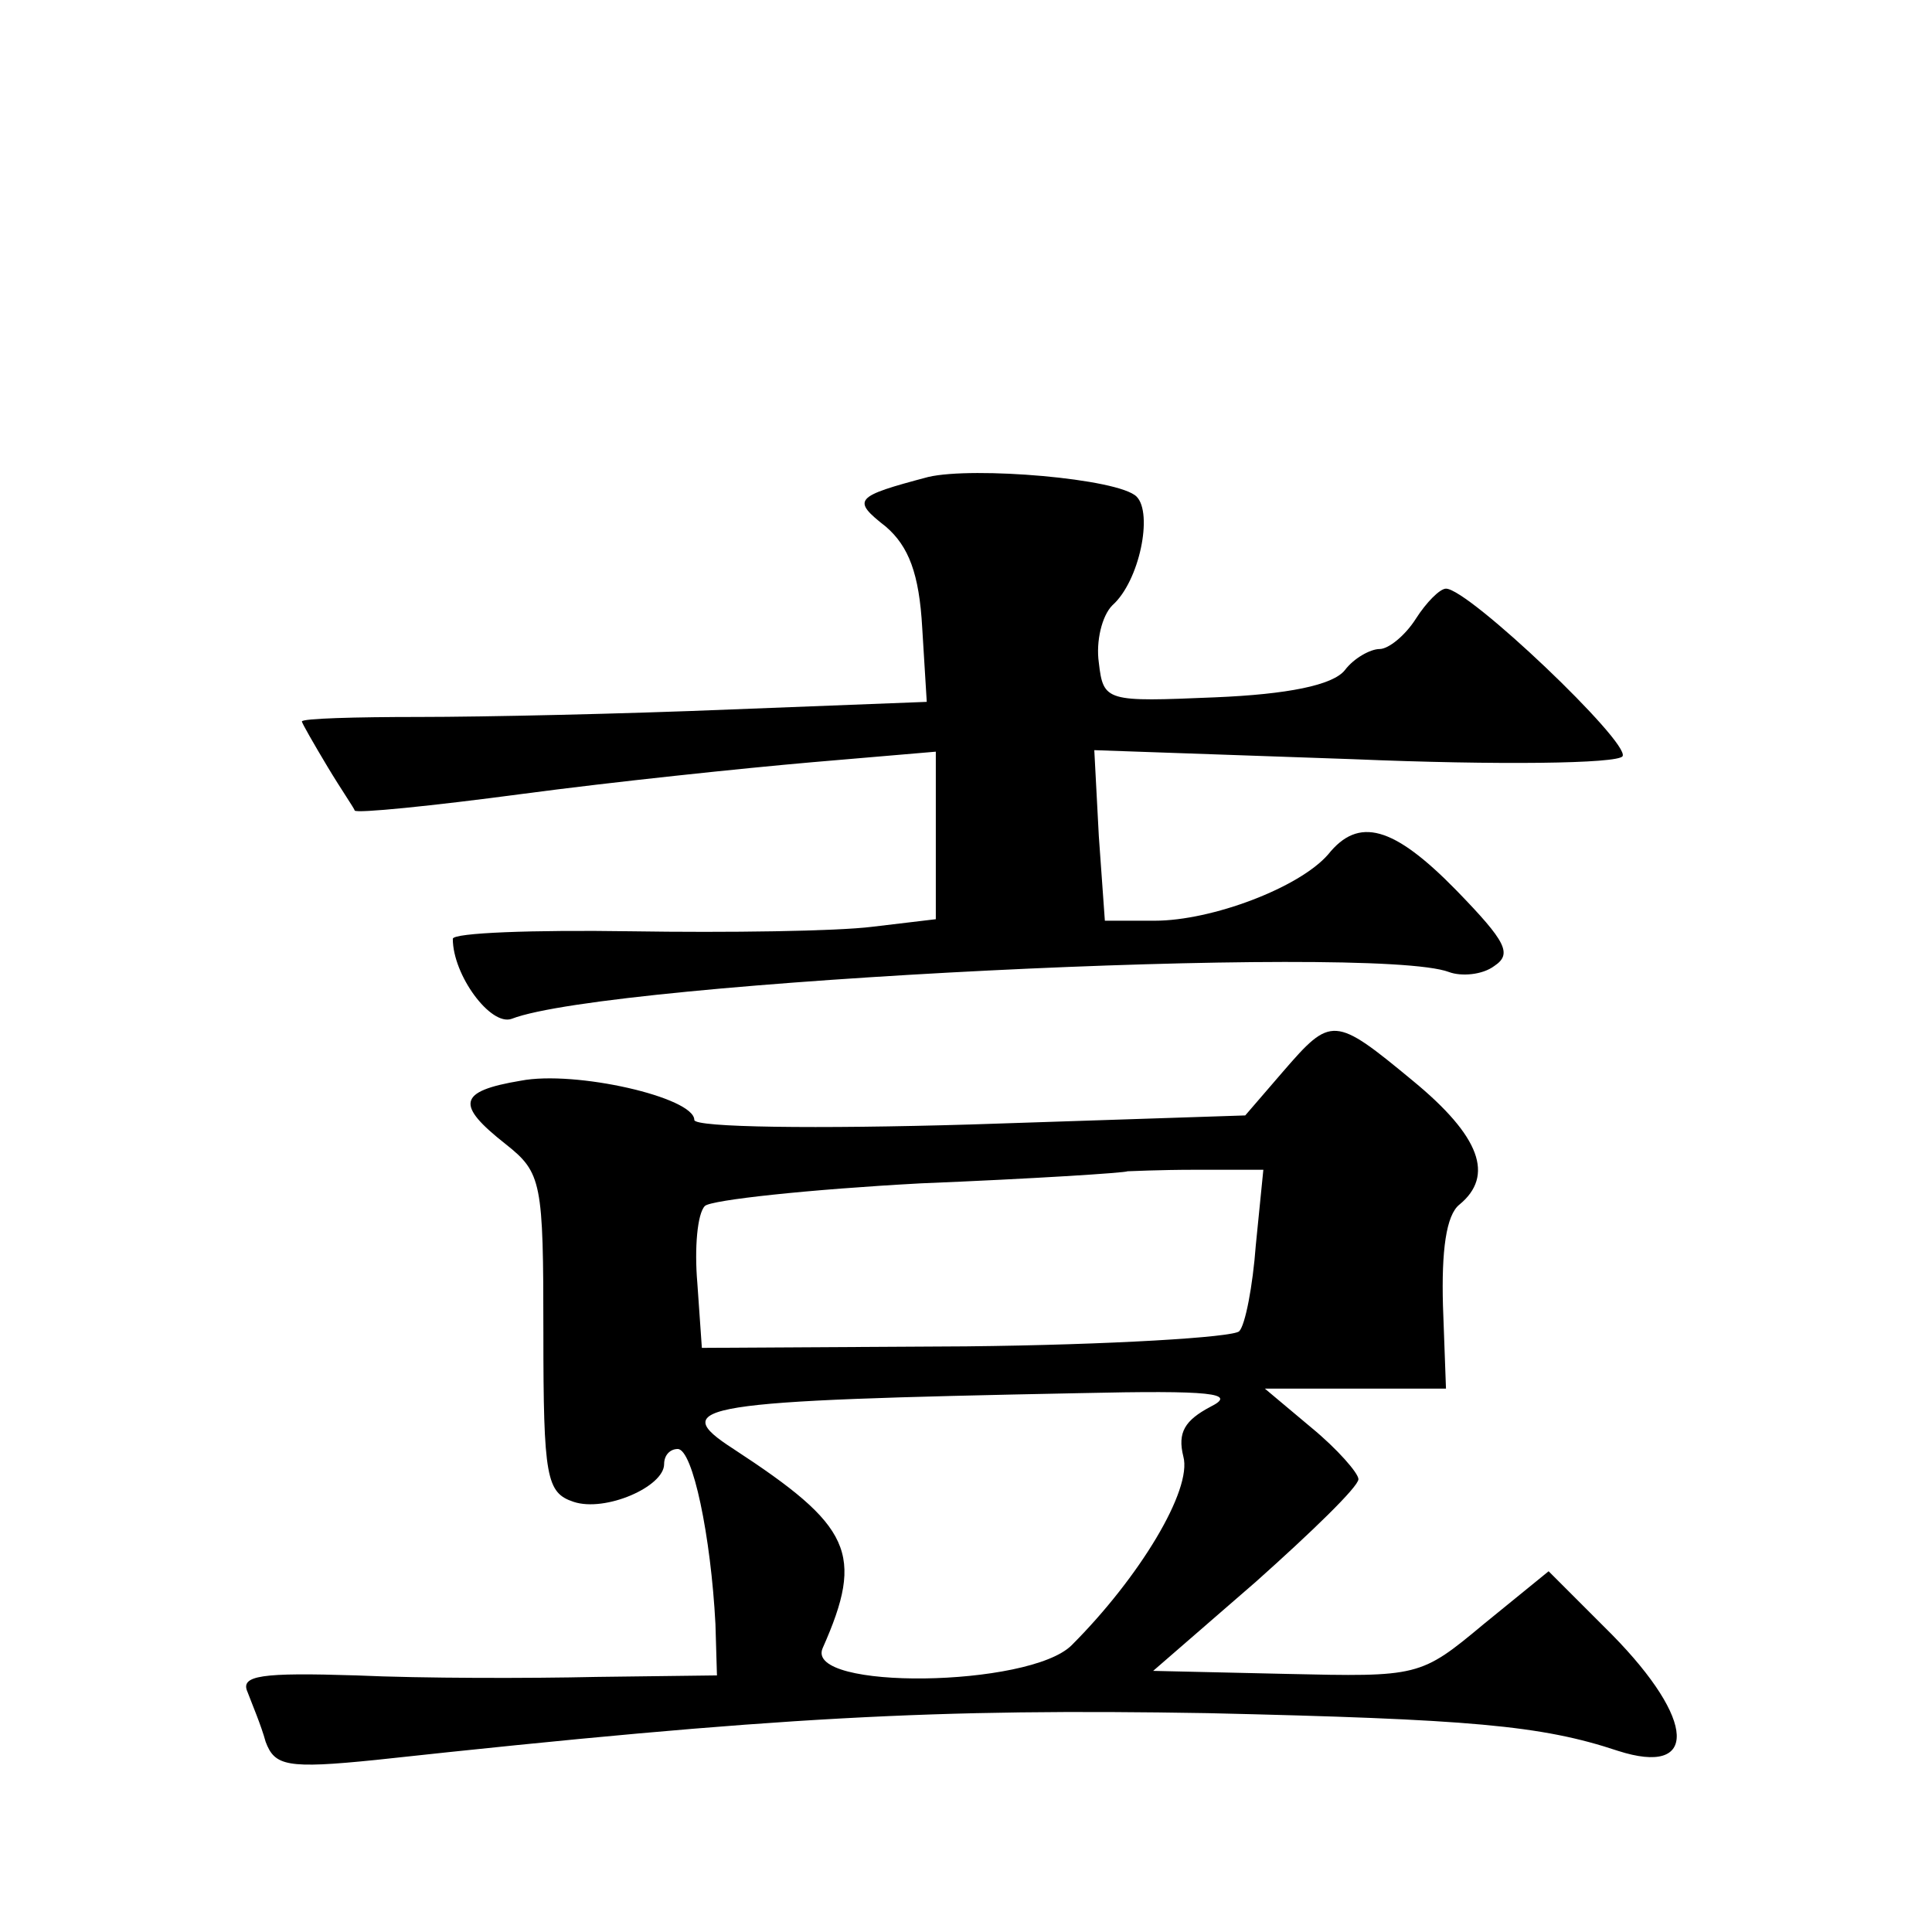
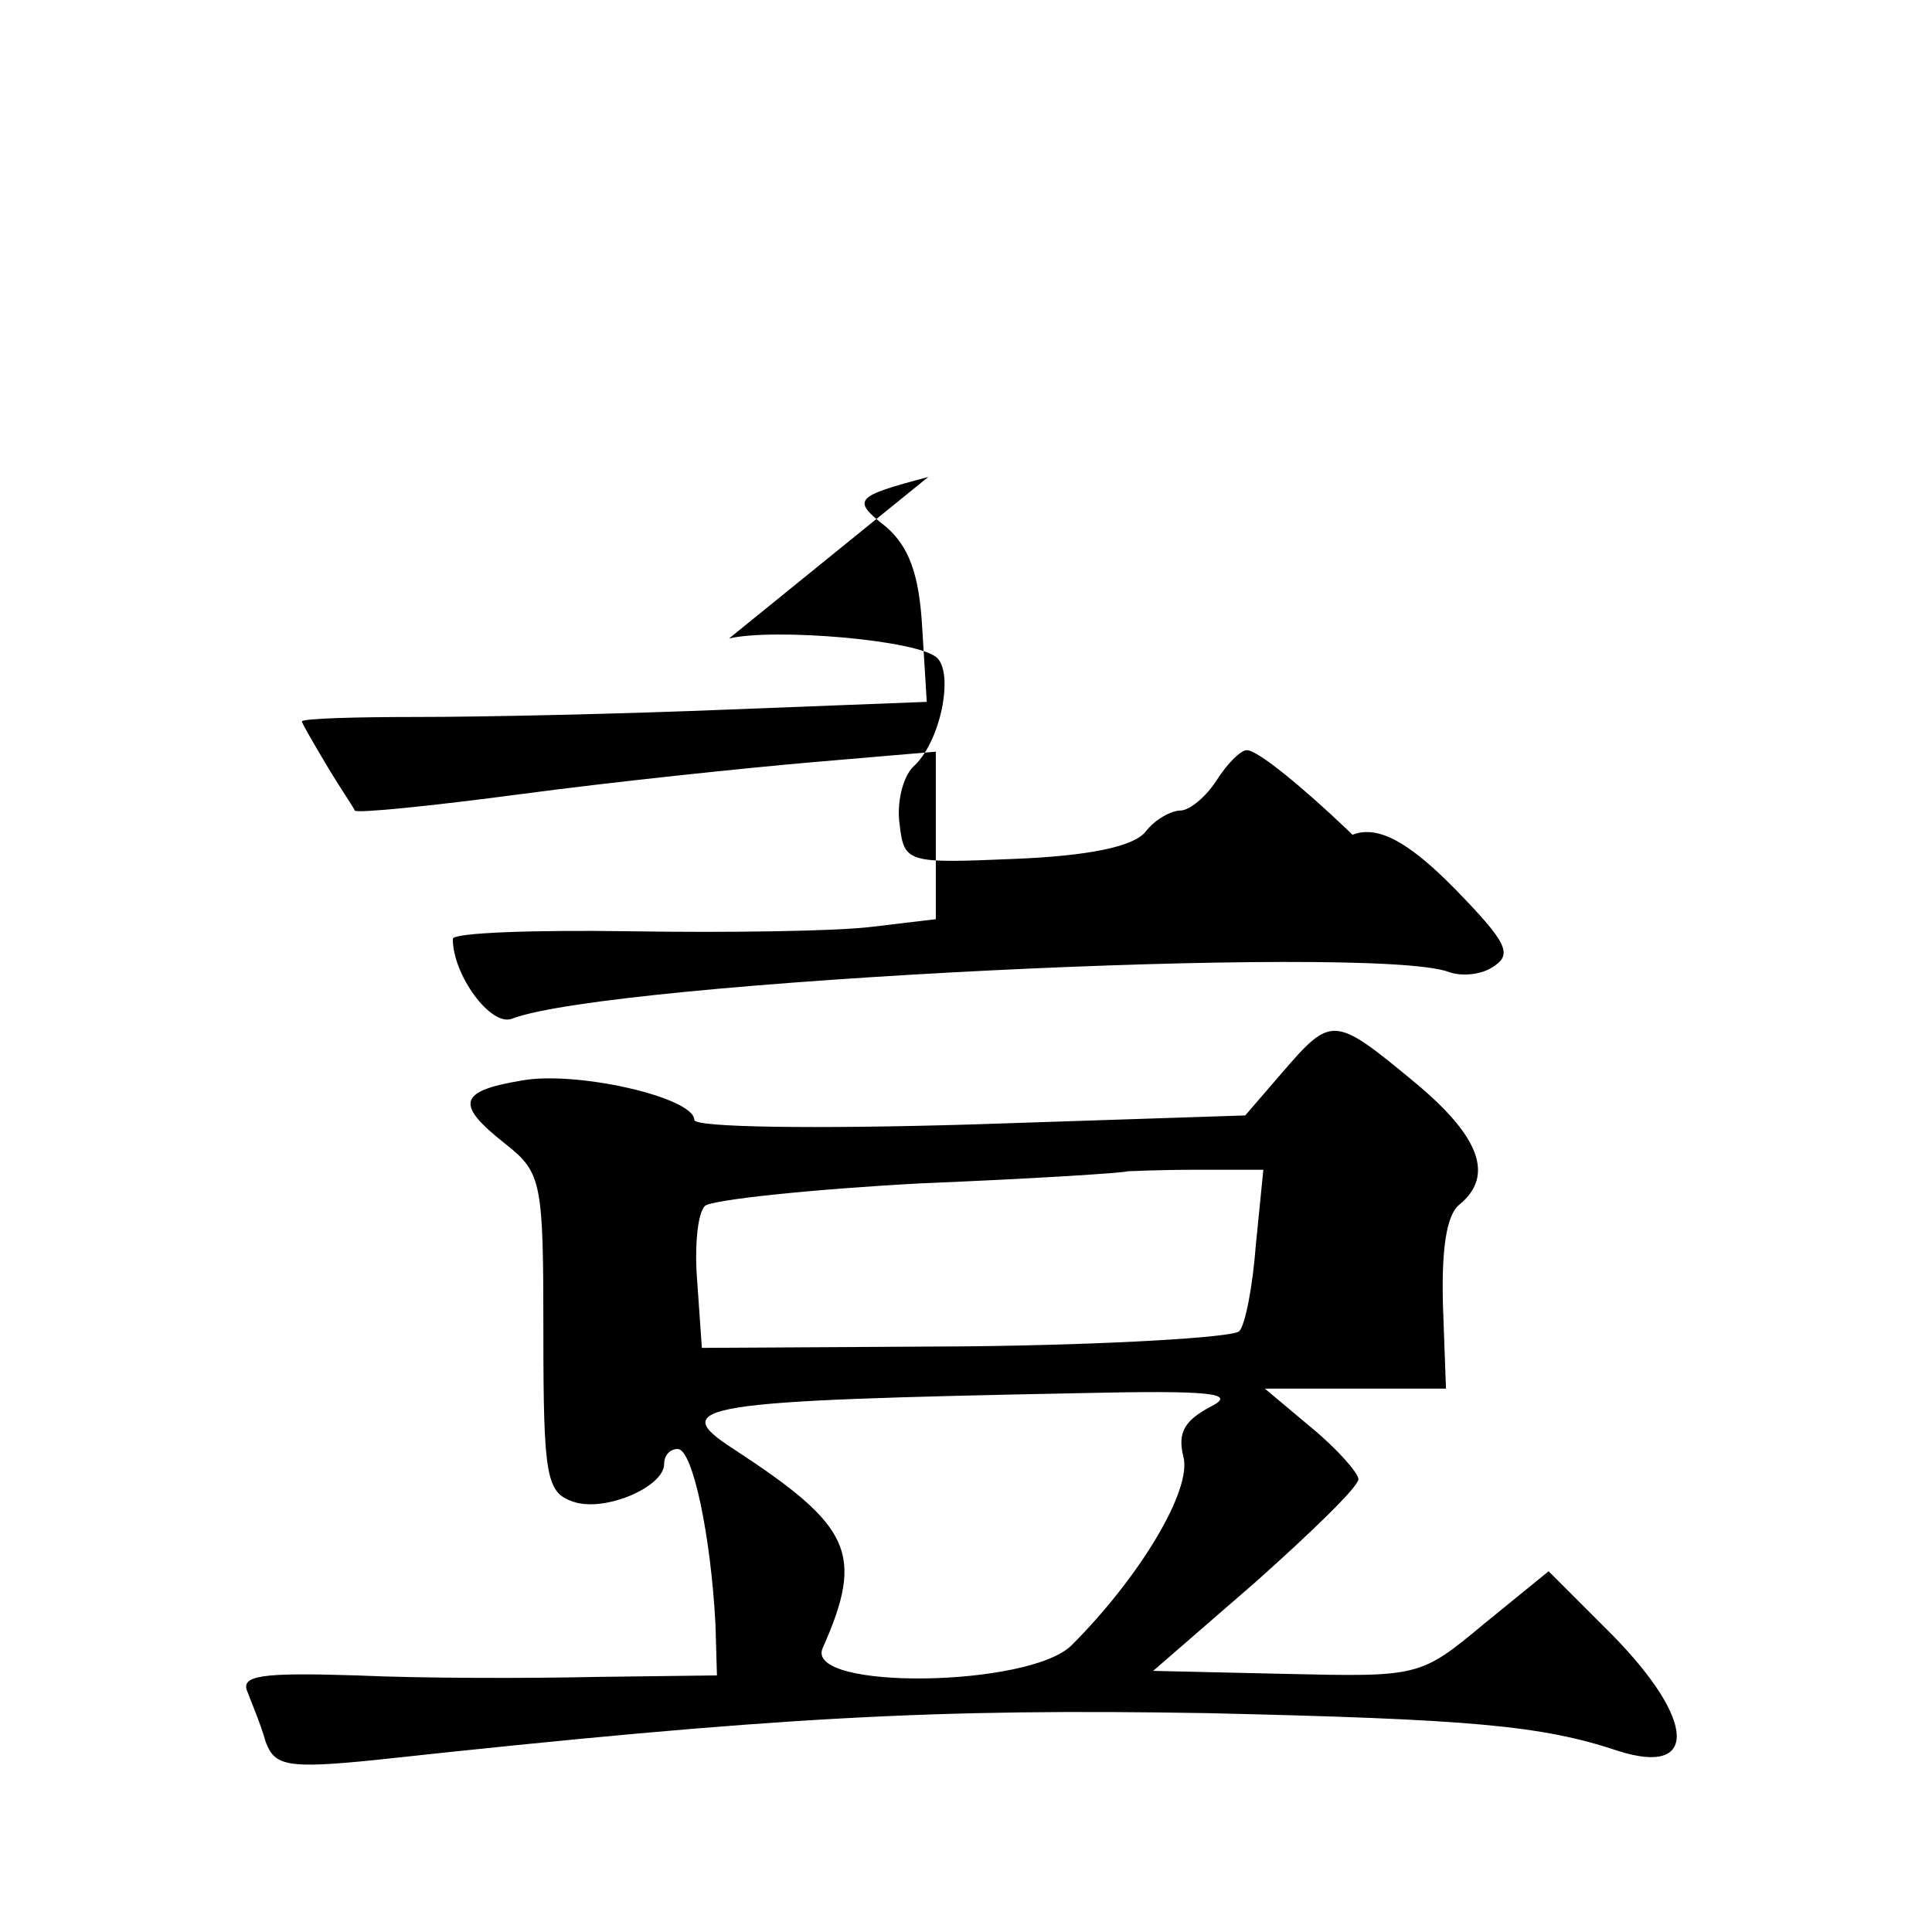
<svg xmlns="http://www.w3.org/2000/svg" version="1.0" width="128pt" height="128pt" viewBox="0 0 128 128" preserveAspectRatio="xMidYMid meet">
  <g transform="translate(0,128) scale(0.1,-0.1)" fill="#0" stroke="none">
-     <path d="M615 964 c-49 -13 -51 -15 -28 -33 15 -13 22 -31 24 -67 l3 -49 -129 -5 c-72 -3 -165 -5 -207 -5 -43 0 -78 -1 -78 -3 0 -1 8 -15 17 -30 9 -15 18 -28 18 -29 1 -2 51 3 111 11 60 8 146 17 192 21 l82 7 0 -56 0 -55 -42 -5 c-24 -3 -96 -4 -160 -3 -65 1 -118 -1 -118 -5 0 -24 25 -58 39 -53 64 25 571 50 621 31 8 -3 22 -2 30 4 12 8 8 16 -25 50 -42 43 -65 49 -85 24 -19 -22 -77 -44 -115 -44 l-33 0 -4 56 -3 57 172 -6 c95 -4 175 -3 178 2 5 9 -102 111 -117 111 -4 0 -13 -9 -20 -20 -7 -11 -18 -20 -24 -20 -6 0 -17 -6 -23 -14 -8 -10 -38 -16 -86 -18 -72 -3 -74 -3 -77 23 -2 14 2 31 9 38 18 16 27 61 16 72 -12 12 -108 20 -138 13z M850 570 l-25 -29 -182 -6 c-102 -3 -183 -2 -183 3 0 15 -79 33 -115 26 -42 -7 -43 -16 -10 -42 24 -19 25 -25 25 -125 0 -96 2 -106 20 -112 21 -7 60 10 60 25 0 6 4 10 9 10 10 0 22 -58 25 -116 l1 -34 -80 -1 c-44 -1 -115 -1 -159 1 -63 2 -77 0 -72 -11 3 -8 9 -22 12 -33 6 -16 14 -18 73 -12 267 29 372 34 551 31 174 -4 221 -8 272 -25 53 -17 52 20 -4 77 l-42 42 -43 -35 c-42 -35 -43 -35 -131 -33 l-88 2 68 59 c37 33 68 63 68 68 0 4 -14 20 -31 34 l-31 26 60 0 60 0 -2 55 c-1 36 2 60 11 67 23 19 14 45 -31 82 -52 43 -54 43 -86 6z m-18 -115 c-2 -27 -7 -53 -11 -57 -4 -4 -85 -9 -181 -10 l-175 -1 -3 43 c-2 23 0 46 5 51 4 4 69 11 143 15 74 3 136 7 137 8 1 0 21 1 45 1 l45 0 -5 -50z m-30 -107 c-17 -9 -22 -17 -18 -33 6 -22 -29 -80 -74 -125 -28 -28 -177 -30 -165 -2 28 63 19 81 -59 132 -45 29 -23 32 229 37 88 2 105 0 87 -9z" />
+     <path d="M615 964 c-49 -13 -51 -15 -28 -33 15 -13 22 -31 24 -67 l3 -49 -129 -5 c-72 -3 -165 -5 -207 -5 -43 0 -78 -1 -78 -3 0 -1 8 -15 17 -30 9 -15 18 -28 18 -29 1 -2 51 3 111 11 60 8 146 17 192 21 l82 7 0 -56 0 -55 -42 -5 c-24 -3 -96 -4 -160 -3 -65 1 -118 -1 -118 -5 0 -24 25 -58 39 -53 64 25 571 50 621 31 8 -3 22 -2 30 4 12 8 8 16 -25 50 -42 43 -65 49 -85 24 -19 -22 -77 -44 -115 -44 c95 -4 175 -3 178 2 5 9 -102 111 -117 111 -4 0 -13 -9 -20 -20 -7 -11 -18 -20 -24 -20 -6 0 -17 -6 -23 -14 -8 -10 -38 -16 -86 -18 -72 -3 -74 -3 -77 23 -2 14 2 31 9 38 18 16 27 61 16 72 -12 12 -108 20 -138 13z M850 570 l-25 -29 -182 -6 c-102 -3 -183 -2 -183 3 0 15 -79 33 -115 26 -42 -7 -43 -16 -10 -42 24 -19 25 -25 25 -125 0 -96 2 -106 20 -112 21 -7 60 10 60 25 0 6 4 10 9 10 10 0 22 -58 25 -116 l1 -34 -80 -1 c-44 -1 -115 -1 -159 1 -63 2 -77 0 -72 -11 3 -8 9 -22 12 -33 6 -16 14 -18 73 -12 267 29 372 34 551 31 174 -4 221 -8 272 -25 53 -17 52 20 -4 77 l-42 42 -43 -35 c-42 -35 -43 -35 -131 -33 l-88 2 68 59 c37 33 68 63 68 68 0 4 -14 20 -31 34 l-31 26 60 0 60 0 -2 55 c-1 36 2 60 11 67 23 19 14 45 -31 82 -52 43 -54 43 -86 6z m-18 -115 c-2 -27 -7 -53 -11 -57 -4 -4 -85 -9 -181 -10 l-175 -1 -3 43 c-2 23 0 46 5 51 4 4 69 11 143 15 74 3 136 7 137 8 1 0 21 1 45 1 l45 0 -5 -50z m-30 -107 c-17 -9 -22 -17 -18 -33 6 -22 -29 -80 -74 -125 -28 -28 -177 -30 -165 -2 28 63 19 81 -59 132 -45 29 -23 32 229 37 88 2 105 0 87 -9z" />
  </g>
</svg>